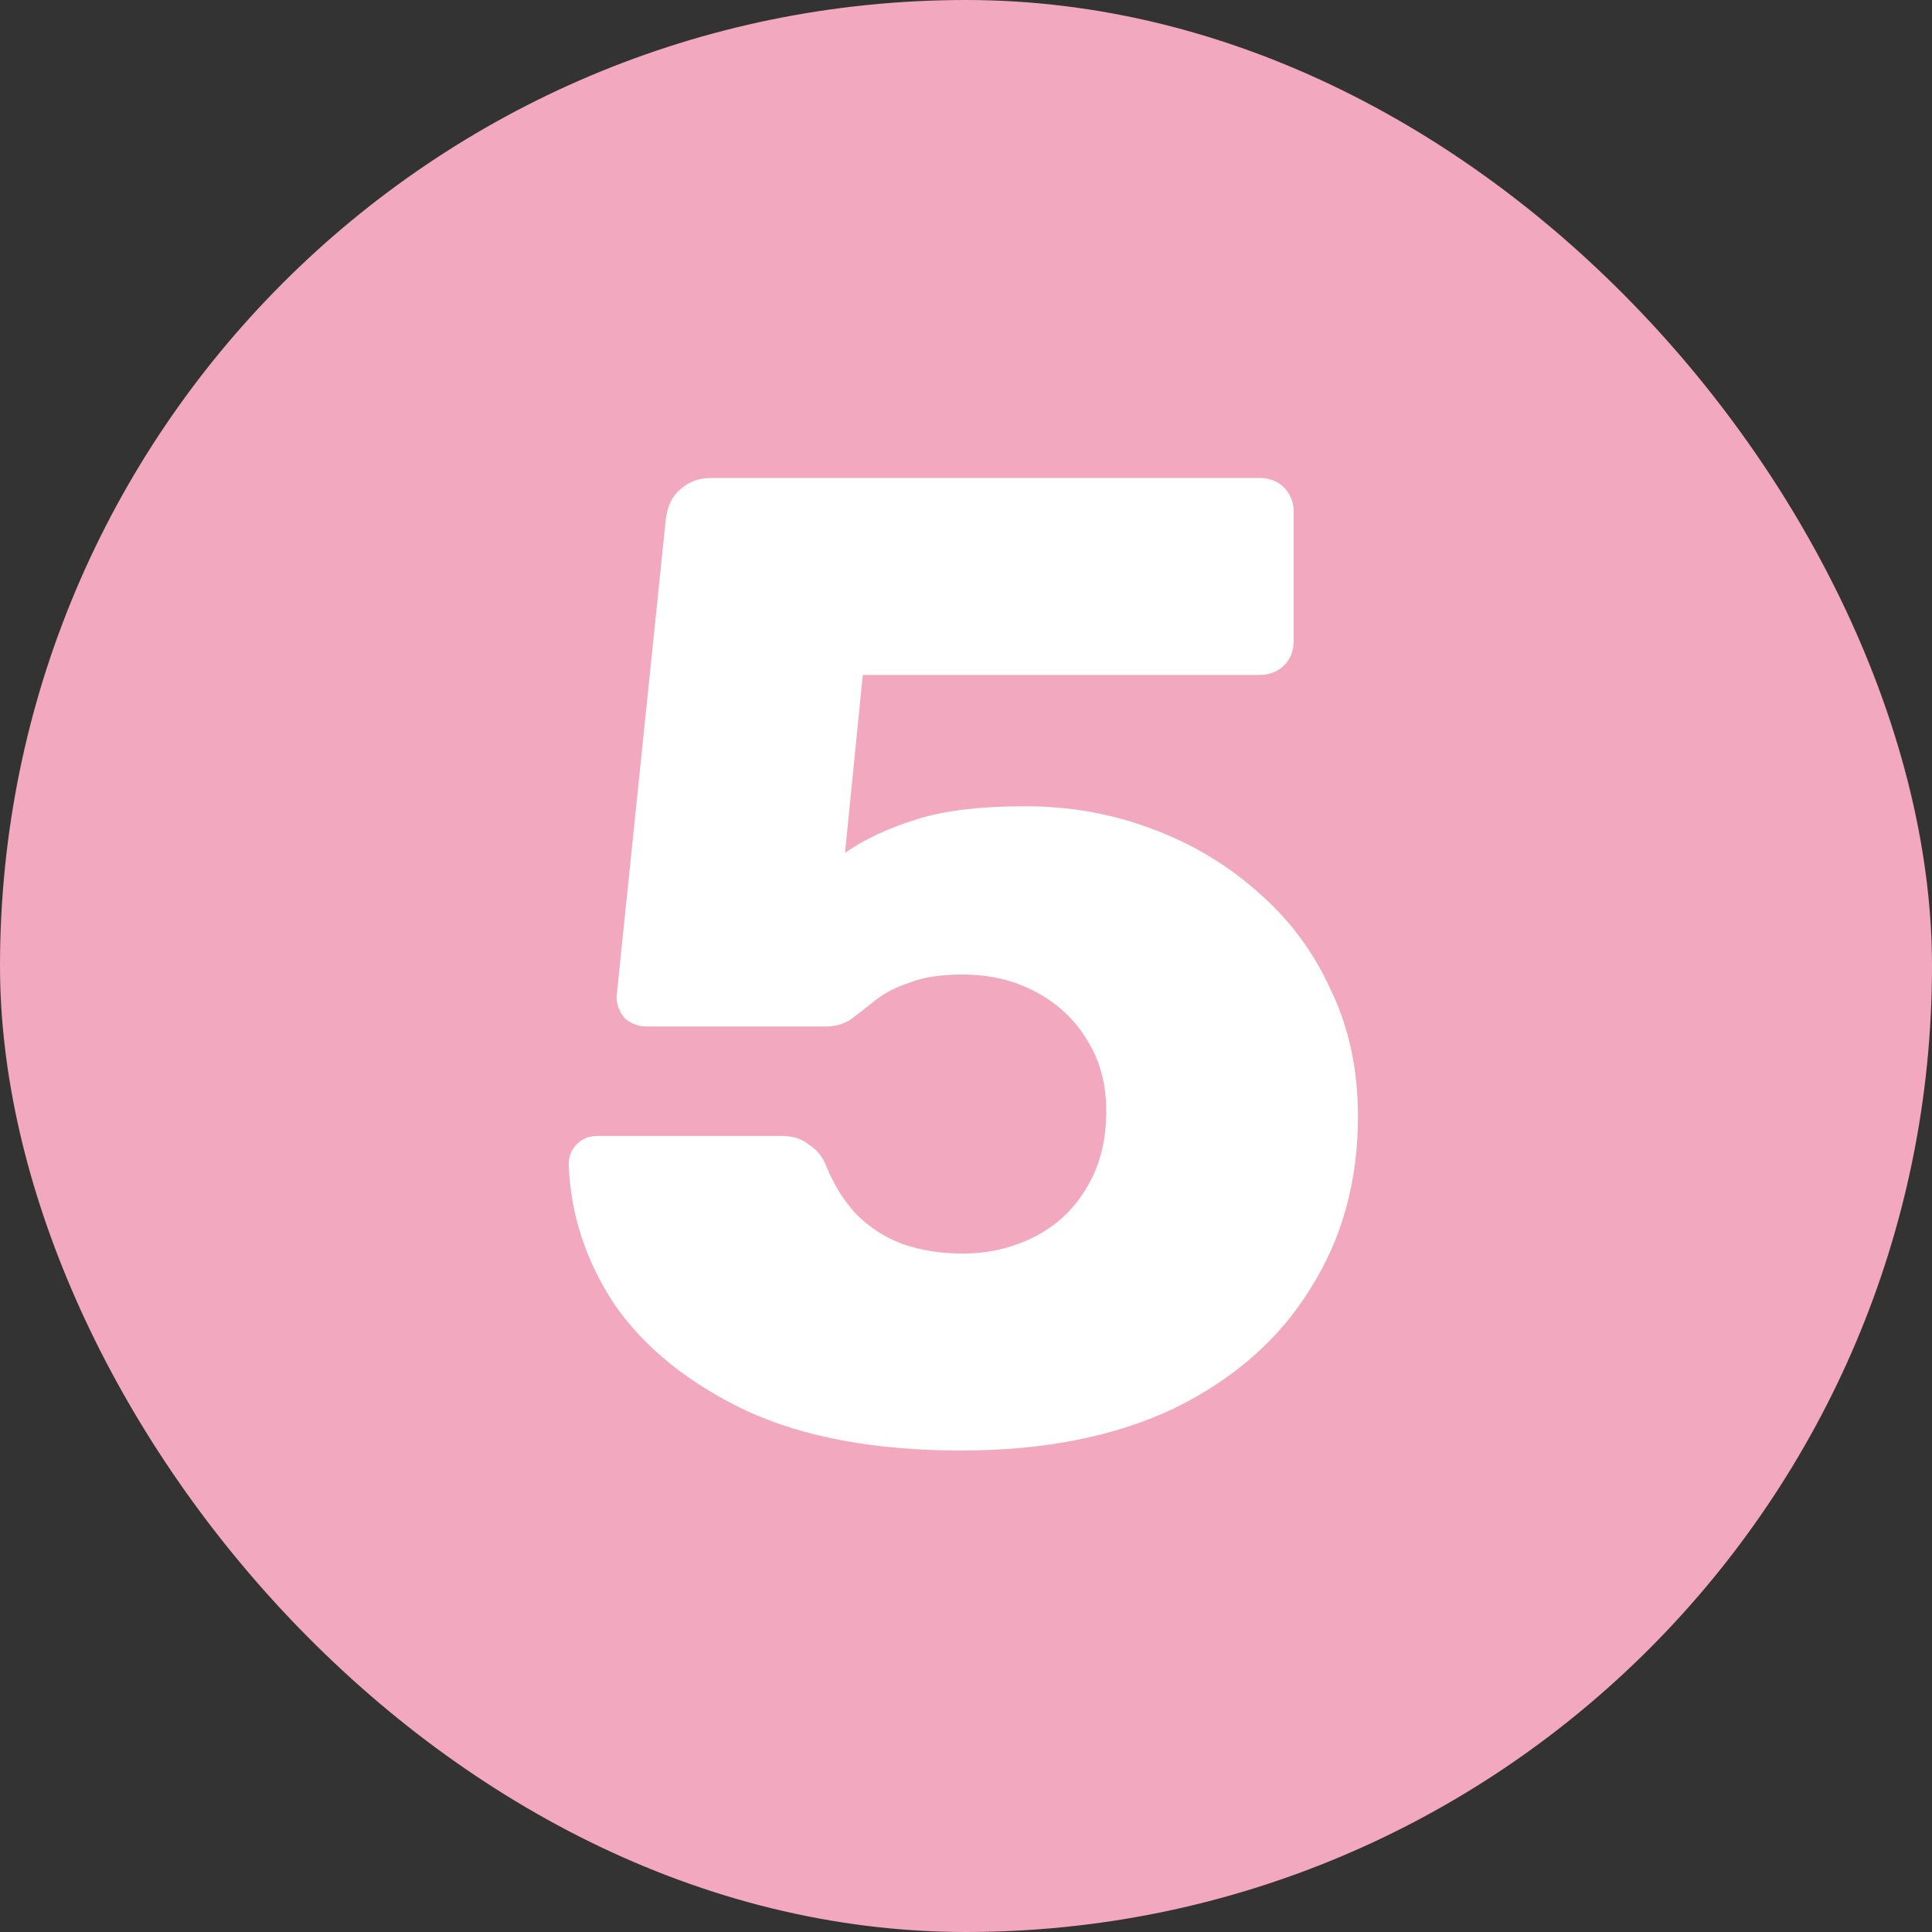
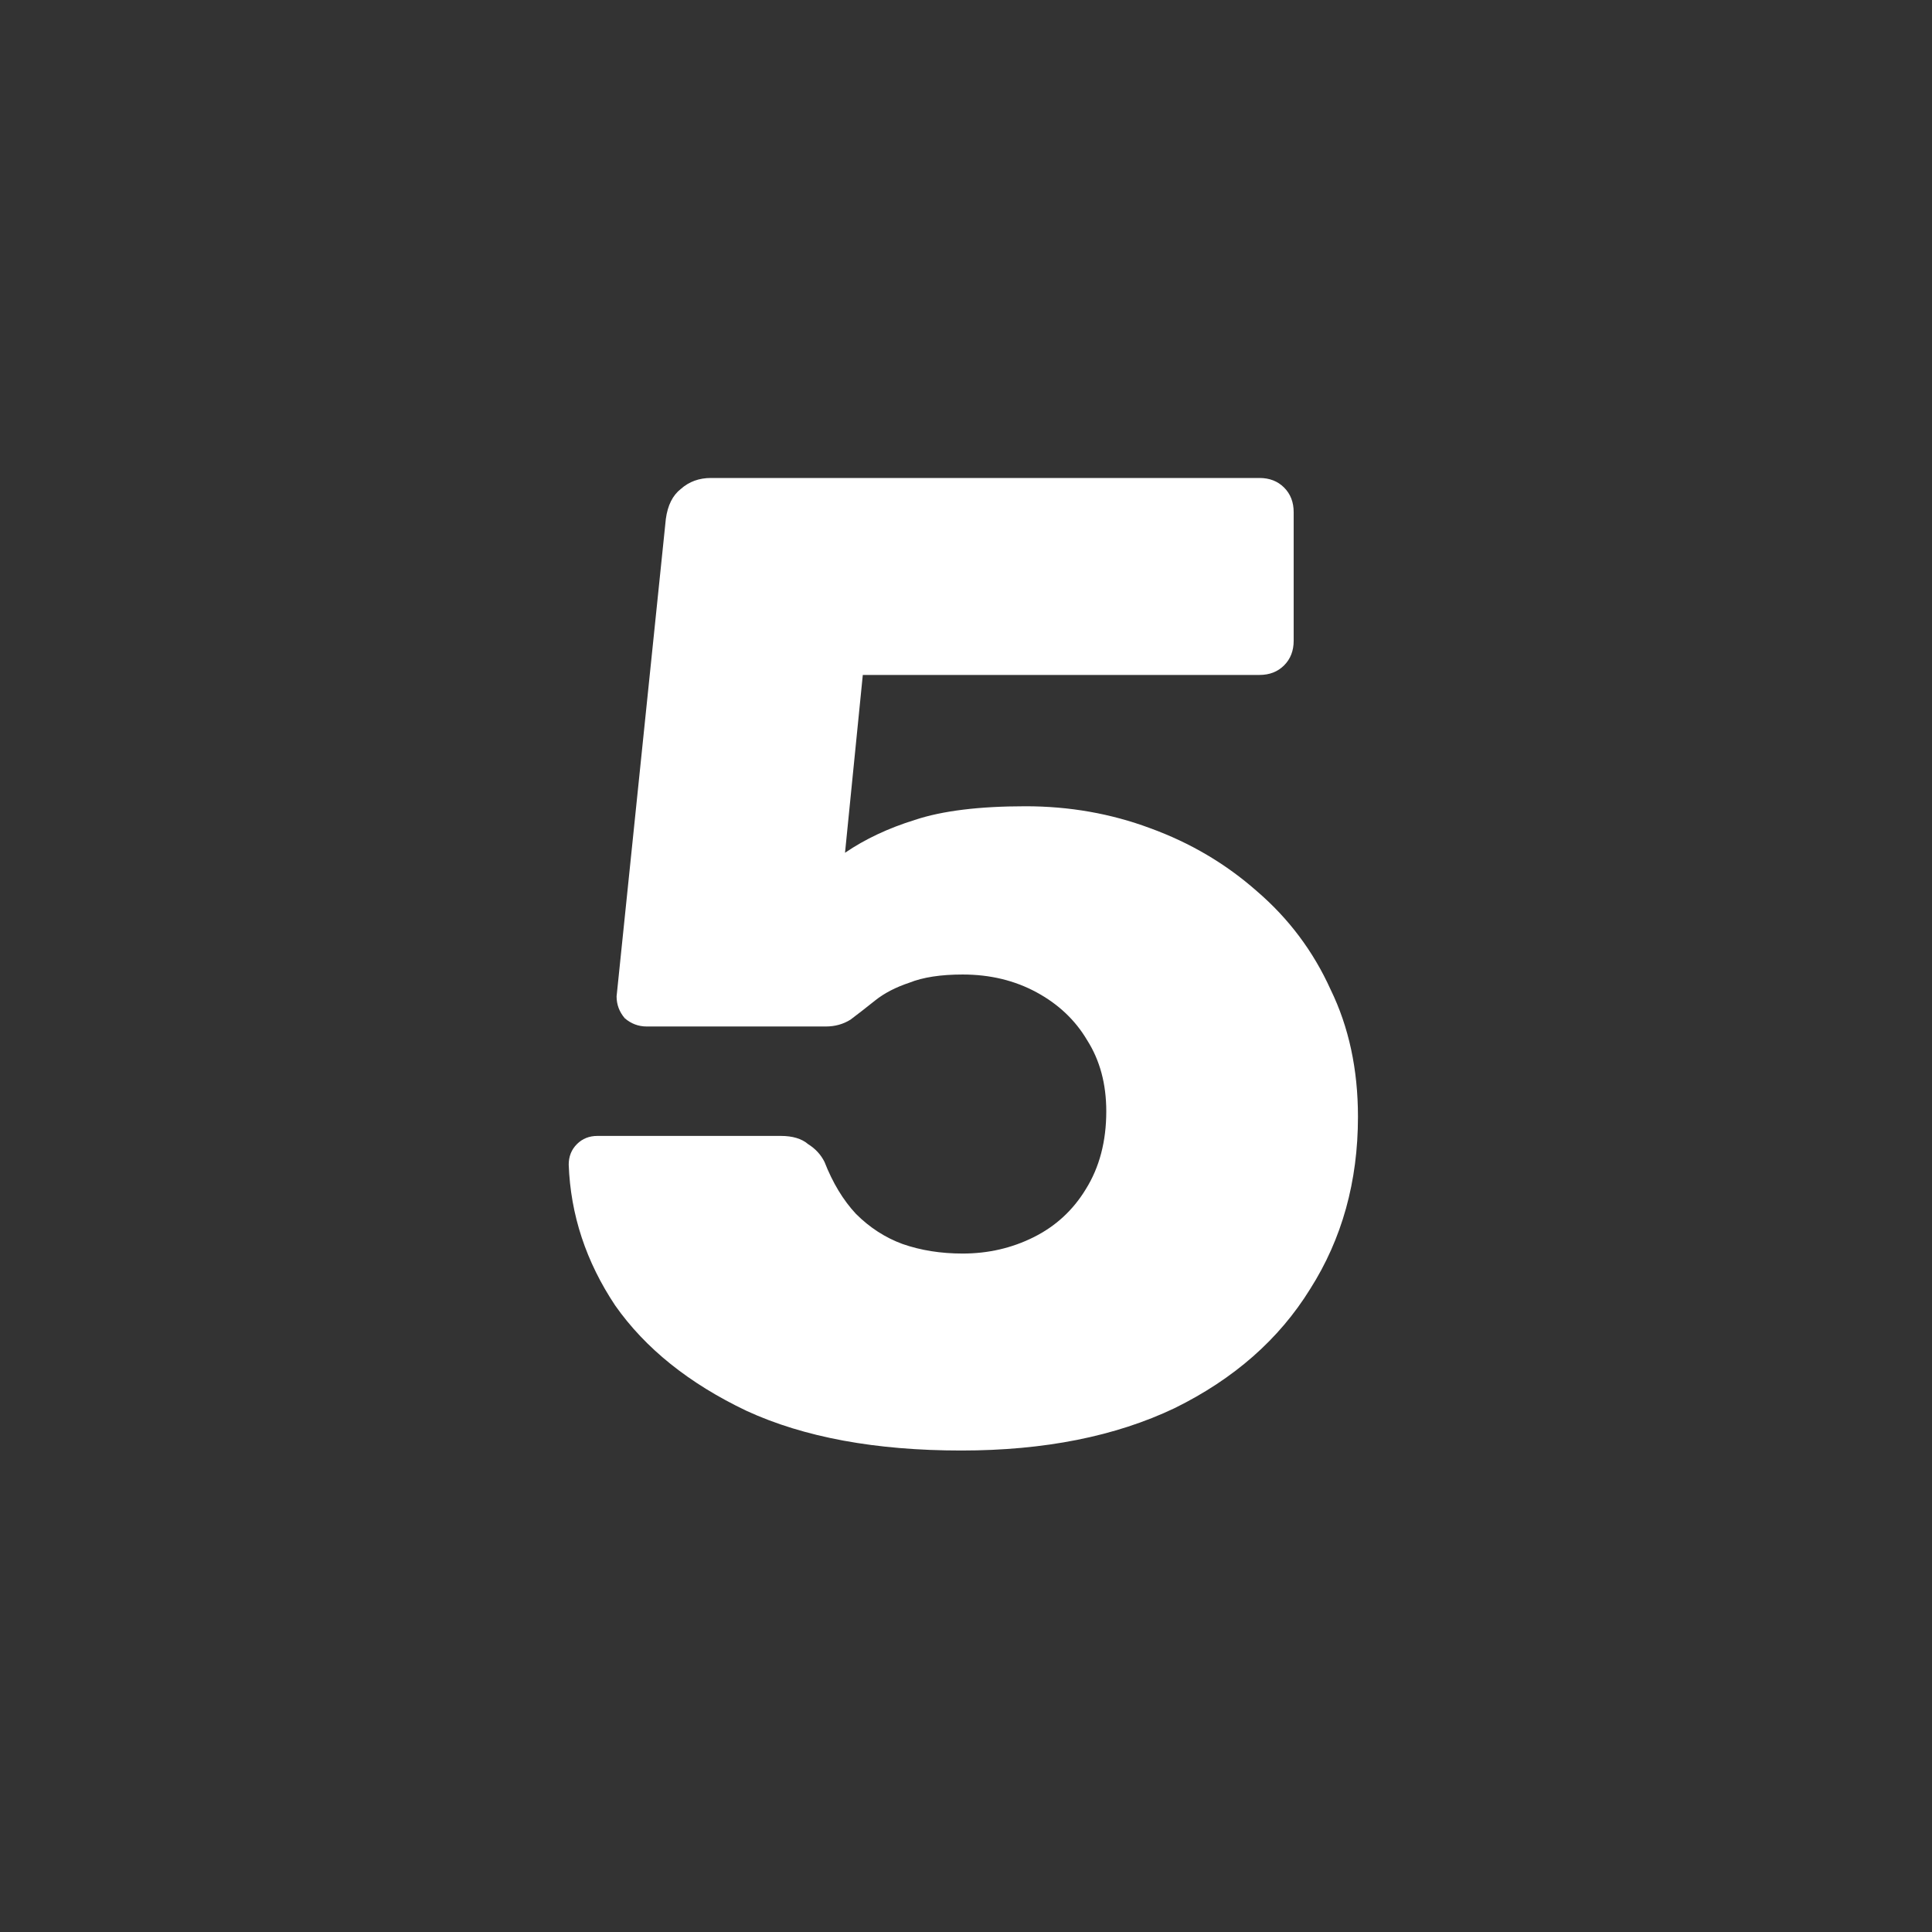
<svg xmlns="http://www.w3.org/2000/svg" width="1000" height="1000" viewBox="0 0 1000 1000" fill="none">
  <rect x="0" y="0" width="1000" height="1000" fill="#333333" stroke="none" />
-   <rect width="1000" height="1000" rx="500" fill="#F2A8BE" />
  <path d="M497.56 750.788C453.192 750.788 416.14 743.944 386.404 730.256C356.668 716.096 334.012 697.924 318.436 675.74C303.332 653.084 295.308 628.776 294.364 602.816C294.364 598.568 295.78 595.028 298.612 592.196C301.444 589.364 304.984 587.948 309.232 587.948H404.104C410.24 587.948 414.96 589.364 418.264 592.196C422.04 594.556 424.872 597.624 426.76 601.4C431.008 612.256 436.436 621.224 443.044 628.304C450.124 635.384 458.148 640.576 467.116 643.88C476.556 647.184 486.94 648.836 498.268 648.836C511.484 648.836 523.756 646.004 535.084 640.34C546.412 634.676 555.38 626.416 561.988 615.56C569.068 604.232 572.608 590.78 572.608 575.204C572.608 561.044 569.304 548.772 562.696 538.388C556.56 528.004 547.828 519.744 536.5 513.608C525.172 507.472 512.428 504.404 498.268 504.404C486.94 504.404 477.736 505.82 470.656 508.652C463.576 511.012 457.676 514.08 452.956 517.856C448.236 521.632 443.988 524.936 440.212 527.768C436.436 530.128 432.188 531.308 427.468 531.308H334.72C330.472 531.308 326.696 529.892 323.392 527.06C320.56 523.756 319.144 519.98 319.144 515.732L344.632 268.64C345.576 261.56 348.172 256.368 352.42 253.064C356.668 249.288 361.86 247.4 367.996 247.4H651.904C657.096 247.4 661.344 249.052 664.648 252.356C667.952 255.66 669.604 259.908 669.604 265.1V331.652C669.604 336.844 667.952 341.092 664.648 344.396C661.344 347.7 657.096 349.352 651.904 349.352H446.584L437.38 441.392C447.764 434.312 459.8 428.648 473.488 424.4C487.648 419.68 506.764 417.32 530.836 417.32C553.492 417.32 574.968 421.096 595.264 428.648C616.032 436.2 634.44 447.056 650.488 461.216C667.008 475.376 679.752 492.368 688.72 512.192C698.16 531.544 702.88 553.492 702.88 578.036C702.88 611.548 694.62 641.284 678.1 667.244C662.052 693.204 638.688 713.736 608.008 728.84C577.328 743.472 540.512 750.788 497.56 750.788Z" fill="white" />
</svg>